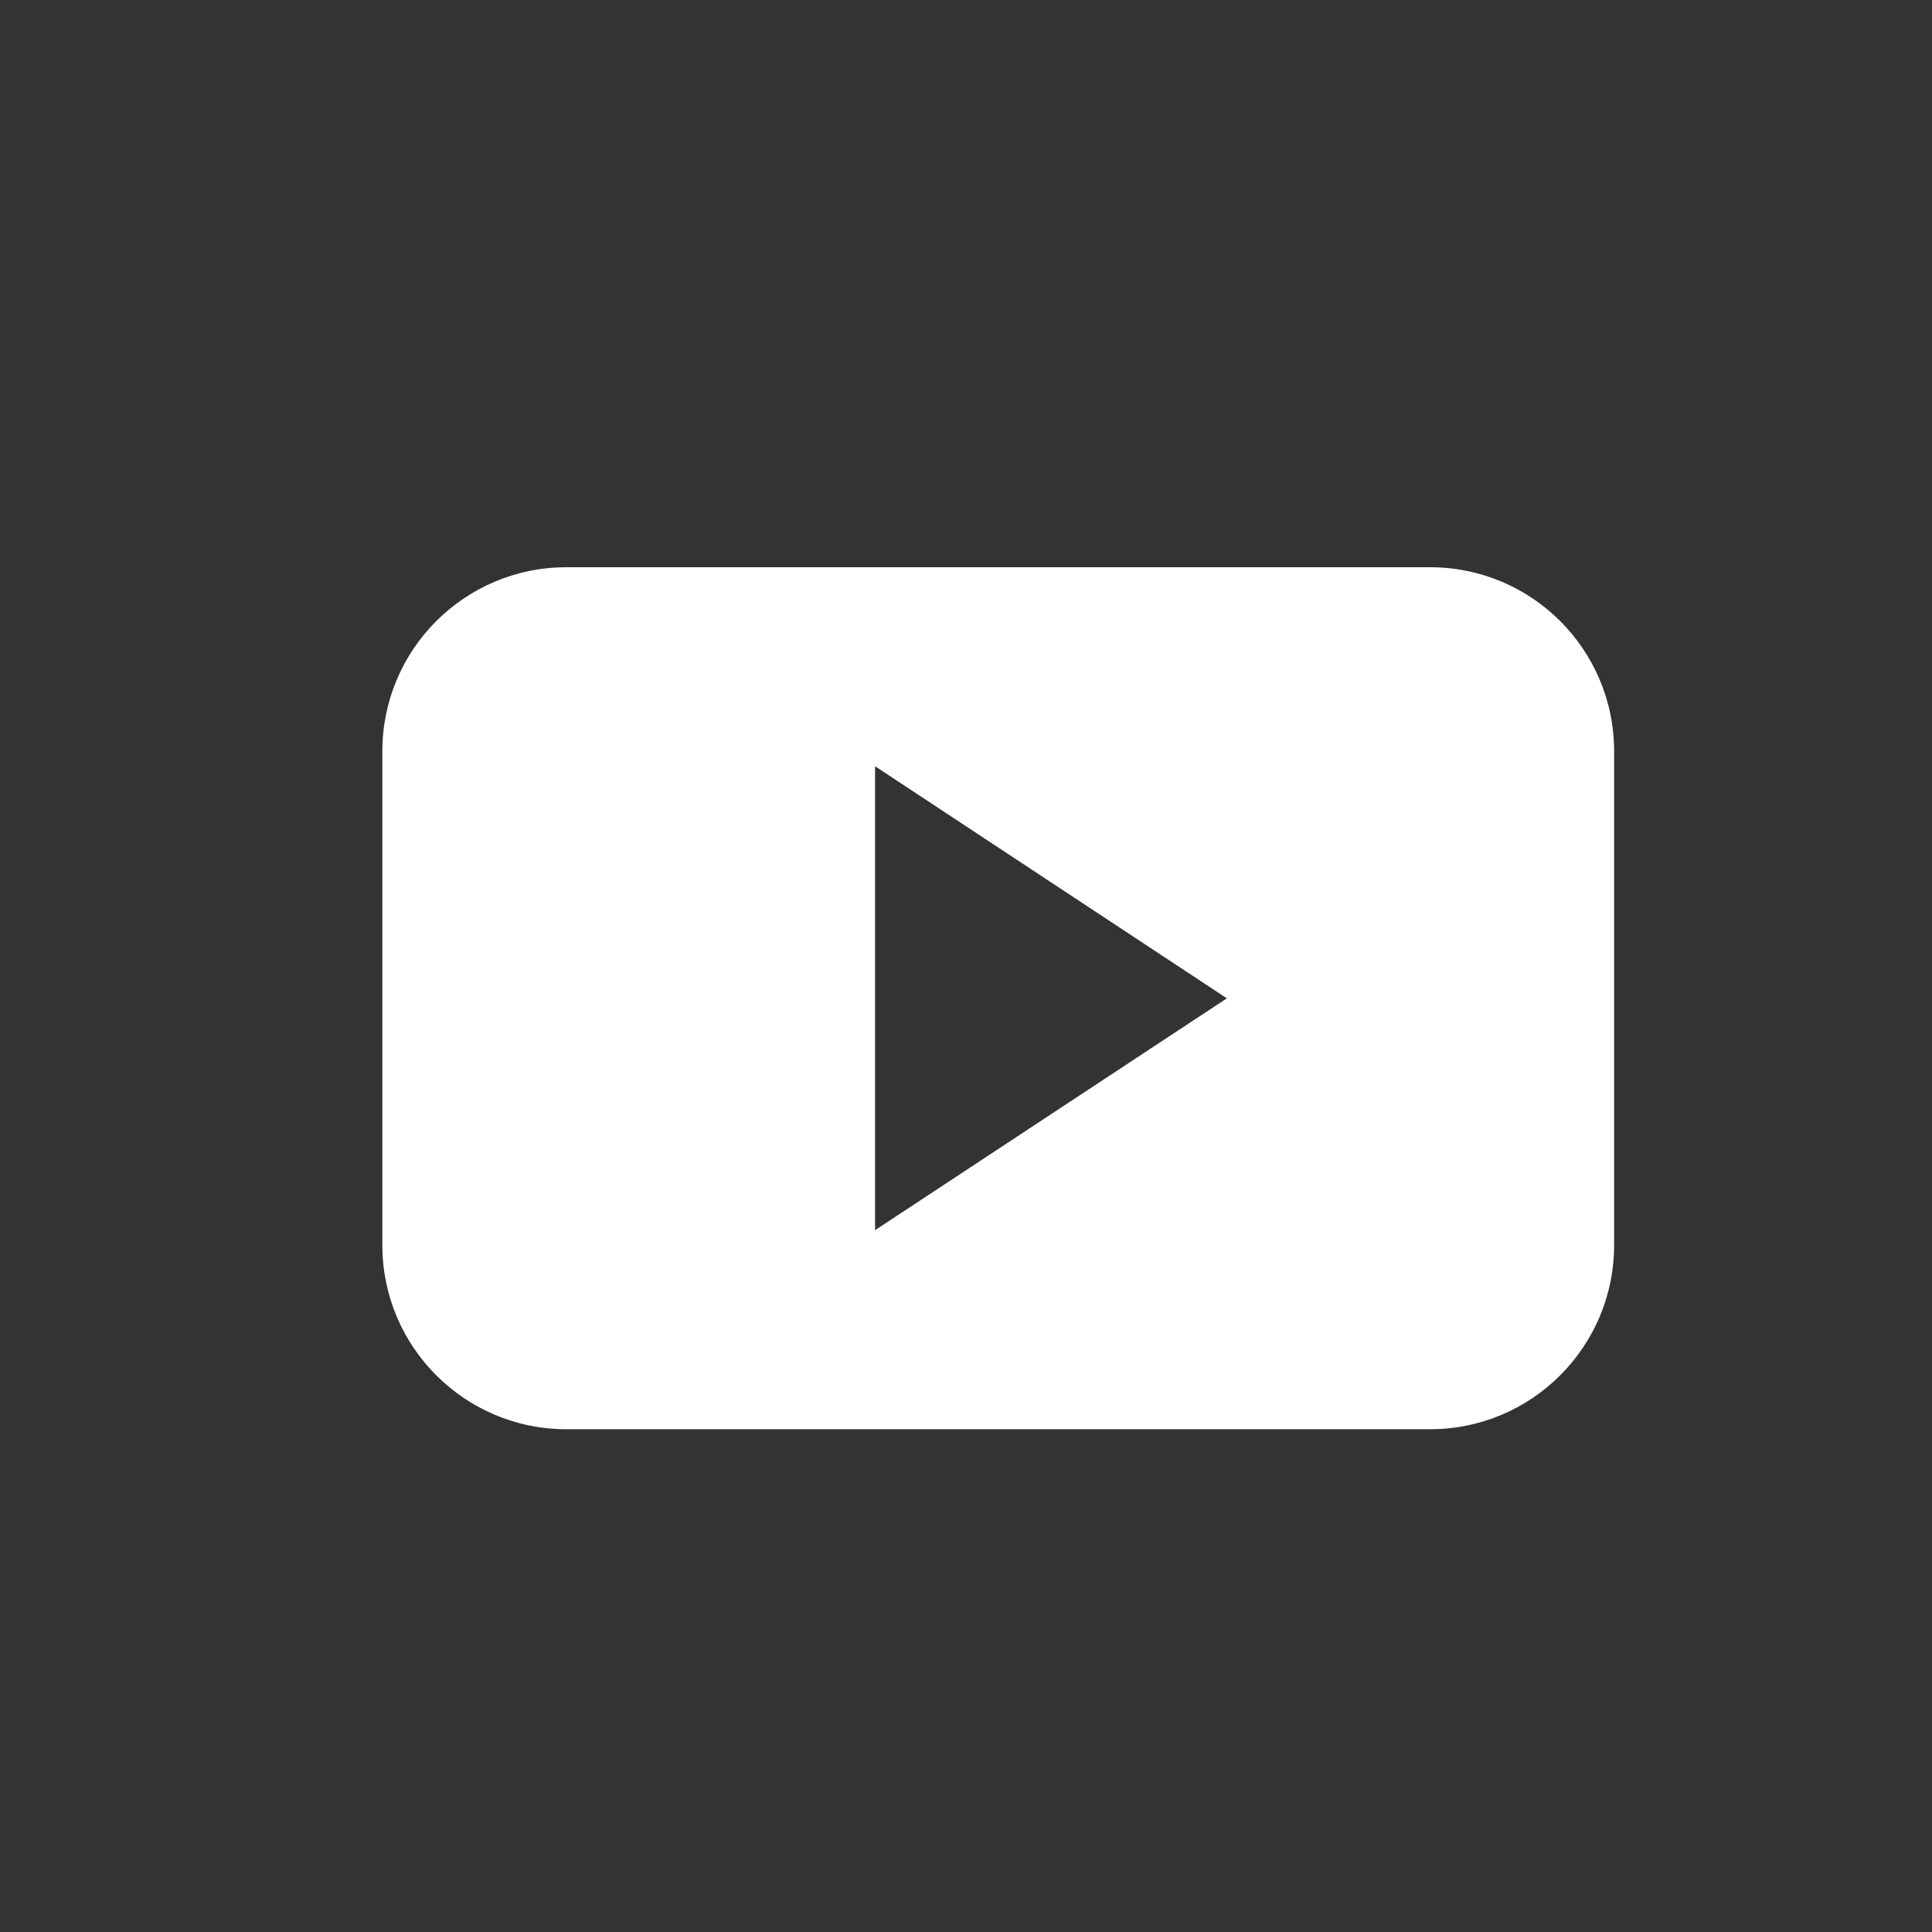
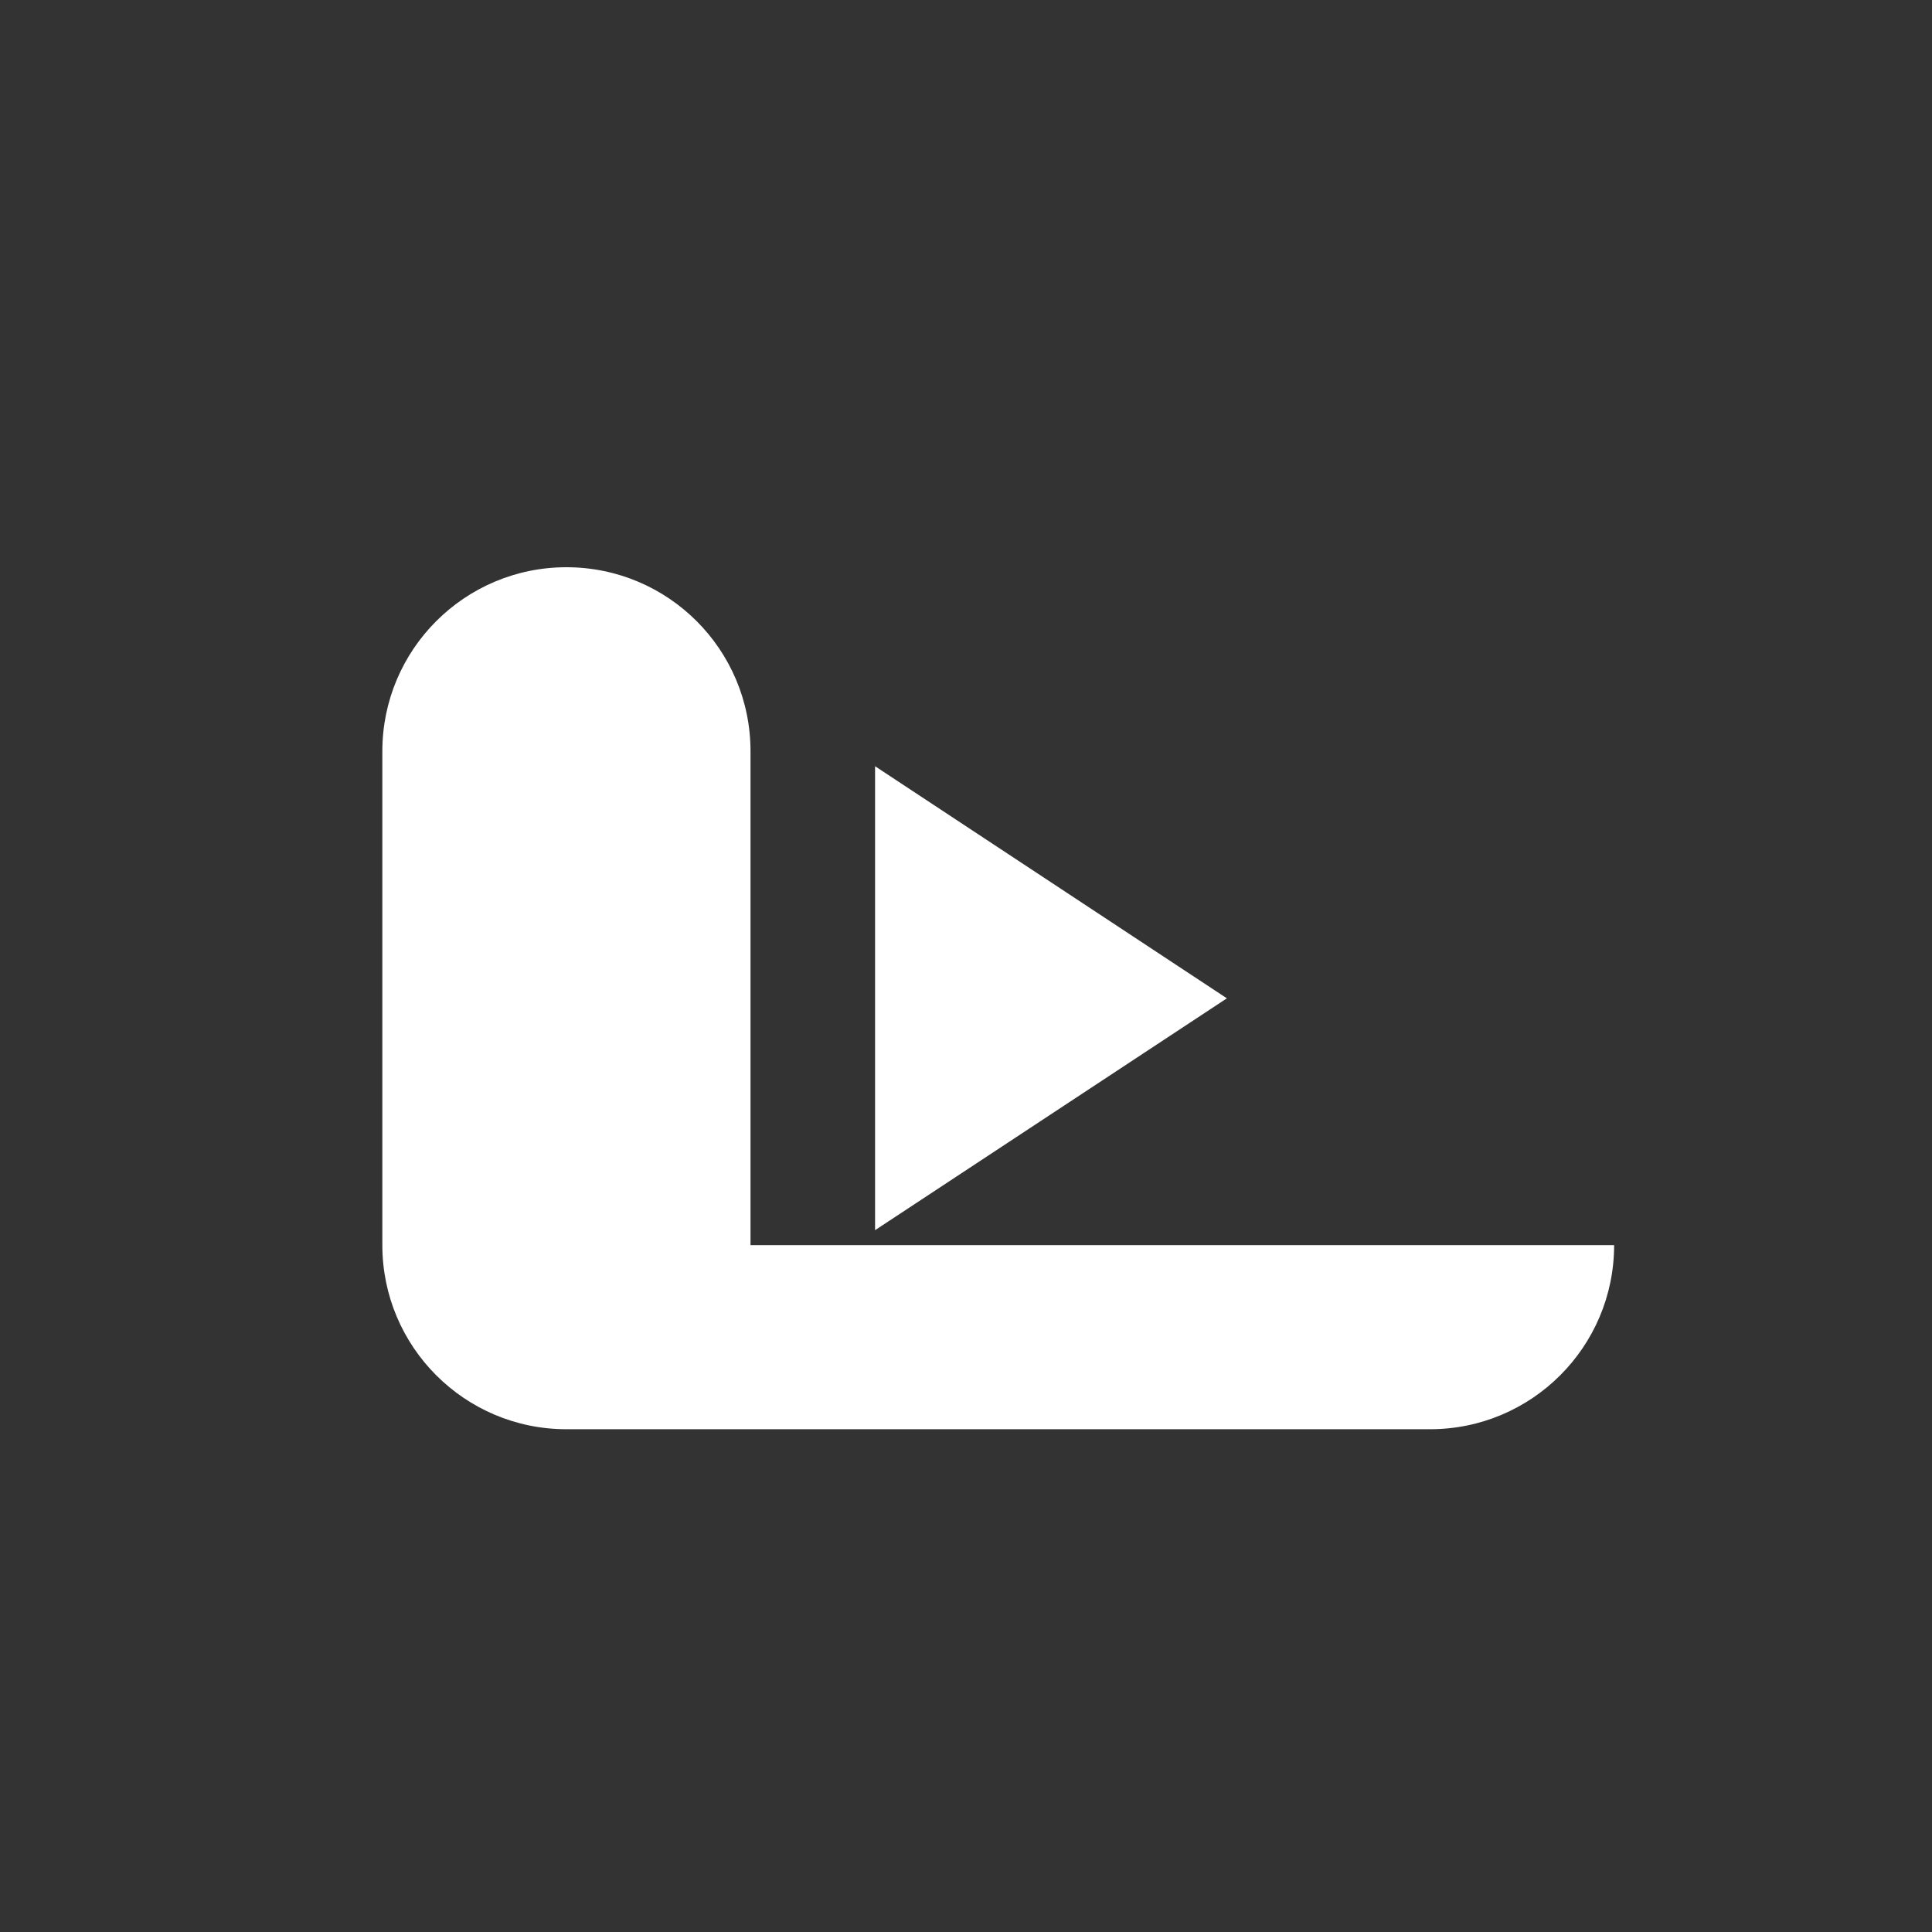
<svg xmlns="http://www.w3.org/2000/svg" version="1.1" id="Capa_1" x="0px" y="0px" width="30px" height="30px" viewBox="-0.5 -0.5 30 30" enable-background="new -0.5 -0.5 30 30" xml:space="preserve">
  <rect x="-0.5" y="-0.5" width="30" height="30" fill="#333333" stroke="none" />
-   <path fill="#FFFFFF" d="M13.088,18.602l5.463-3.6l-5.463-3.604V18.602z M24.564,18.834c0,1.58-1.281,2.859-2.859,2.859H8.295  c-1.578,0-2.858-1.279-2.858-2.859v-7.668c0-1.58,1.28-2.858,2.858-2.858h13.41c1.58,0,2.859,1.278,2.859,2.858V18.834z" />
-   <rect fill="none" width="30" height="30" />
+   <path fill="#FFFFFF" d="M13.088,18.602l5.463-3.6l-5.463-3.604V18.602z M24.564,18.834c0,1.58-1.281,2.859-2.859,2.859H8.295  c-1.578,0-2.858-1.279-2.858-2.859v-7.668c0-1.58,1.28-2.858,2.858-2.858c1.58,0,2.859,1.278,2.859,2.858V18.834z" />
</svg>